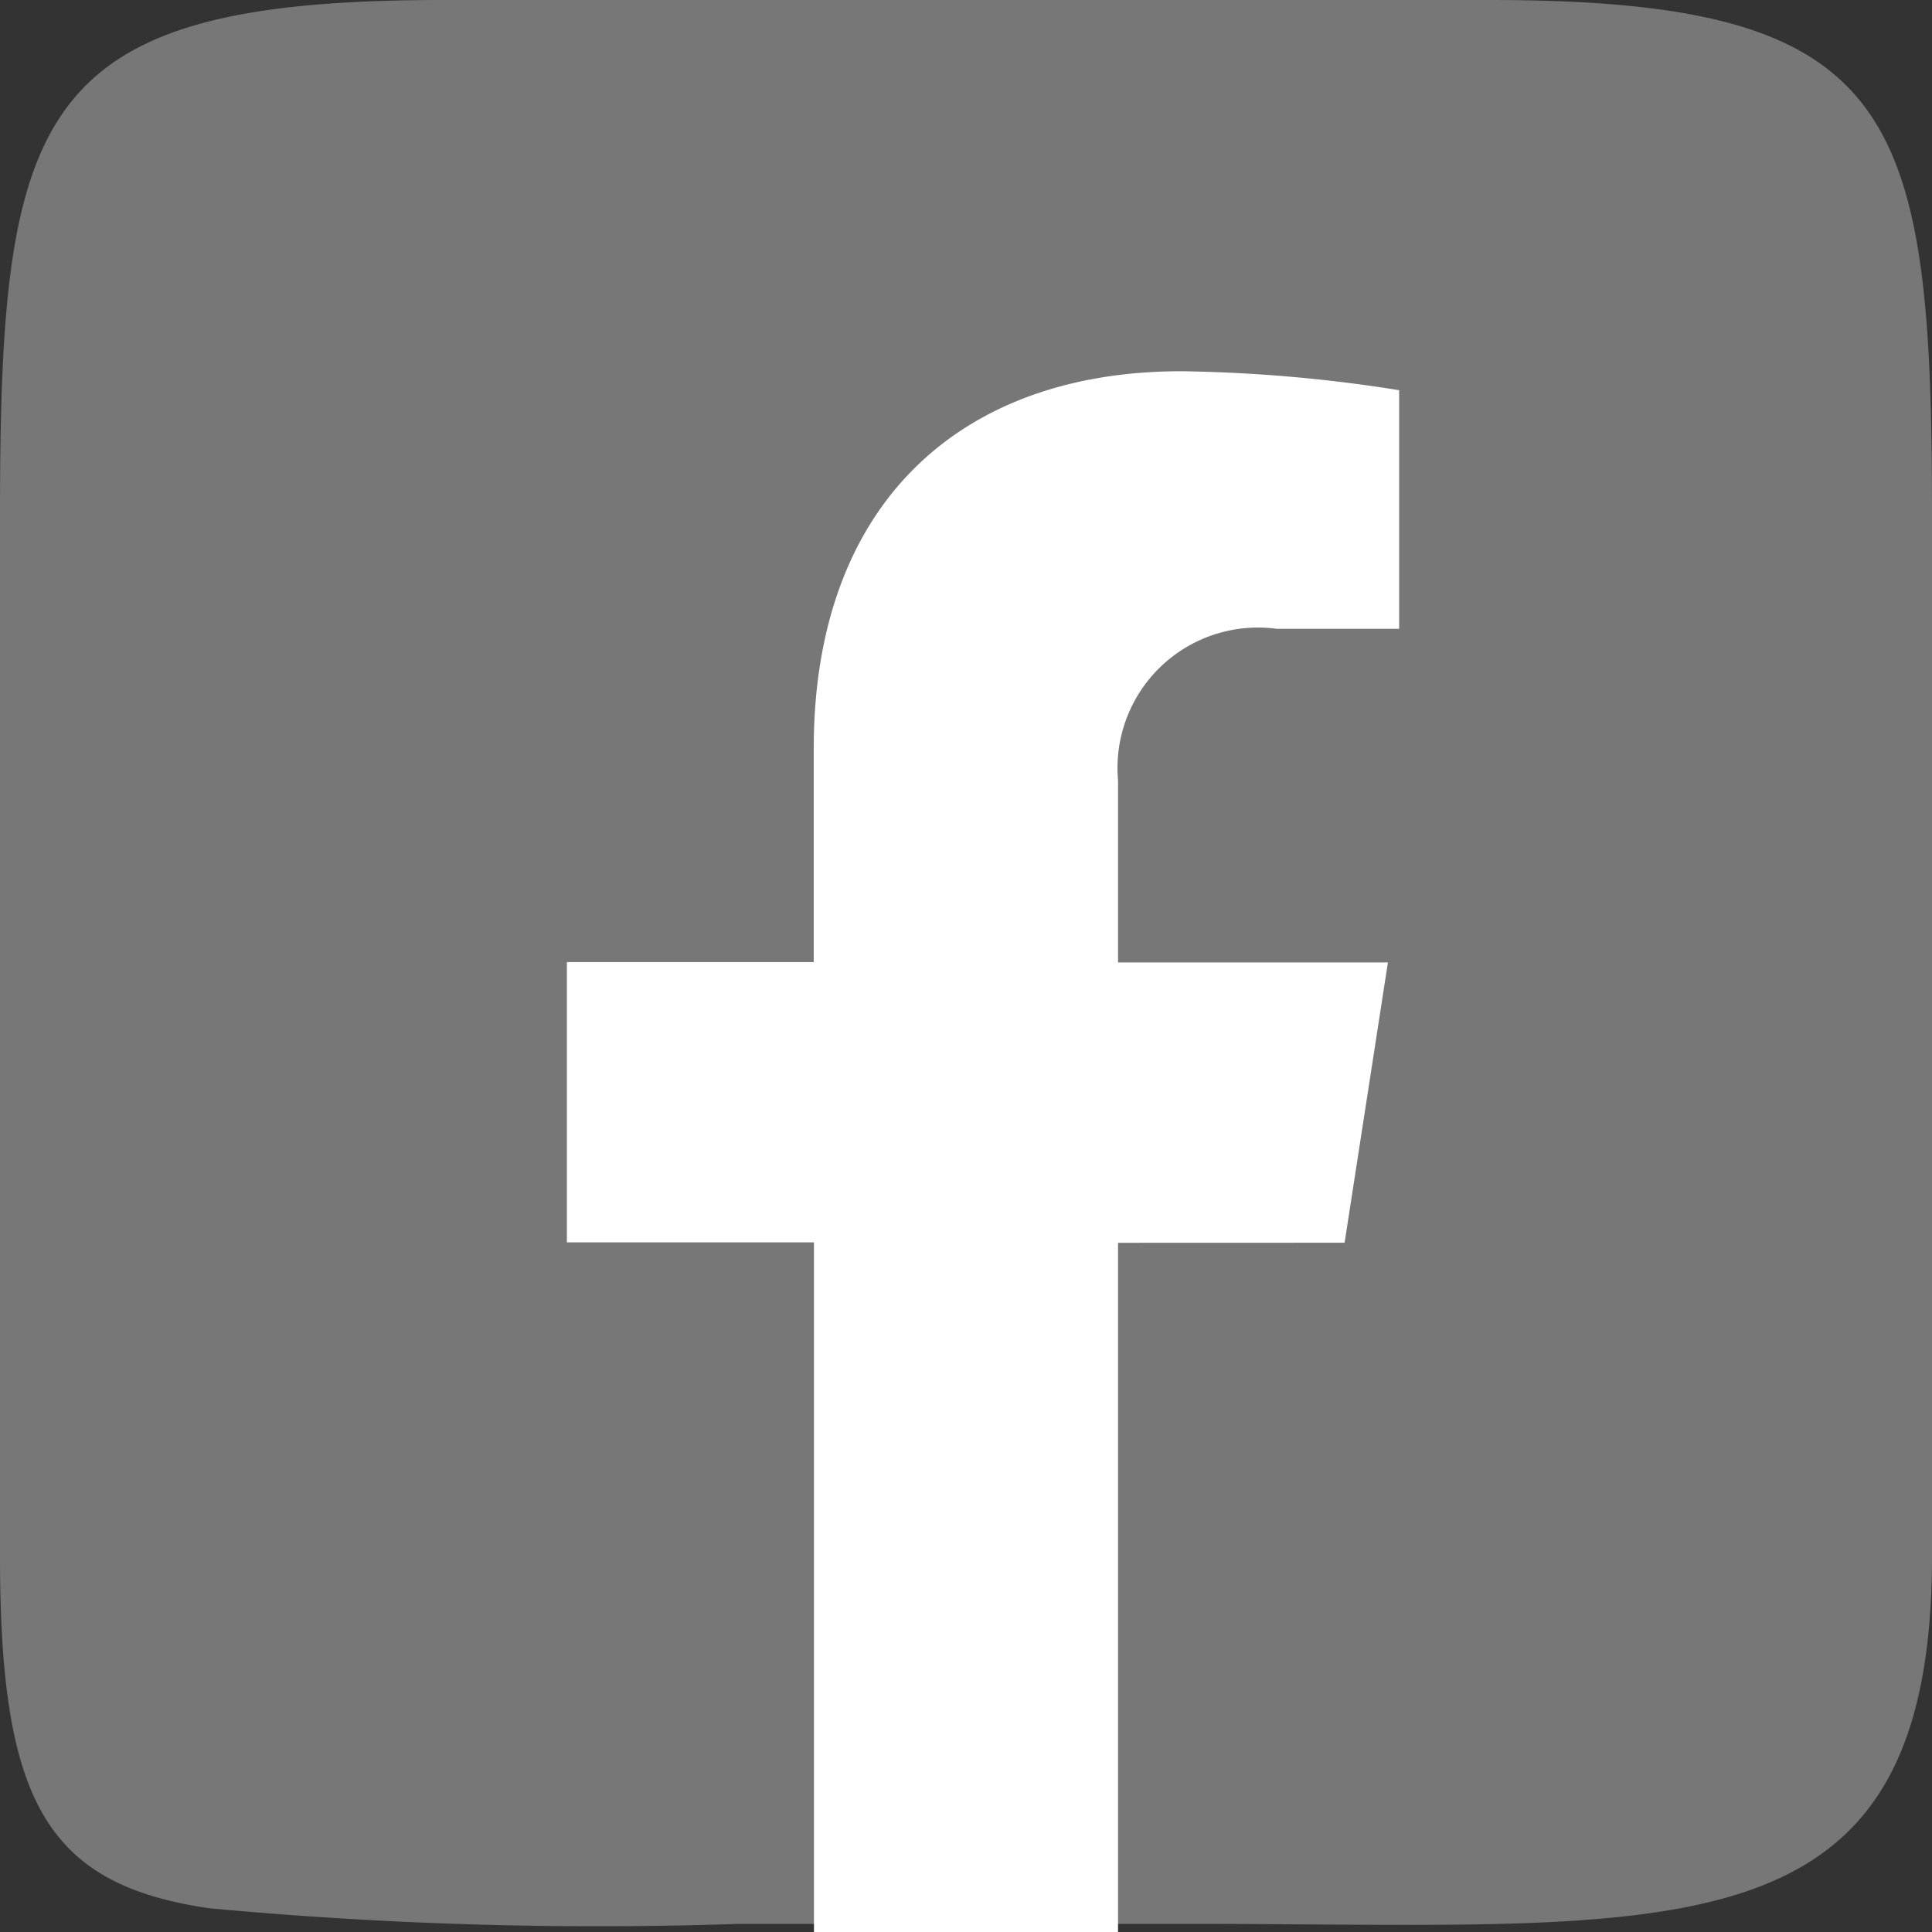
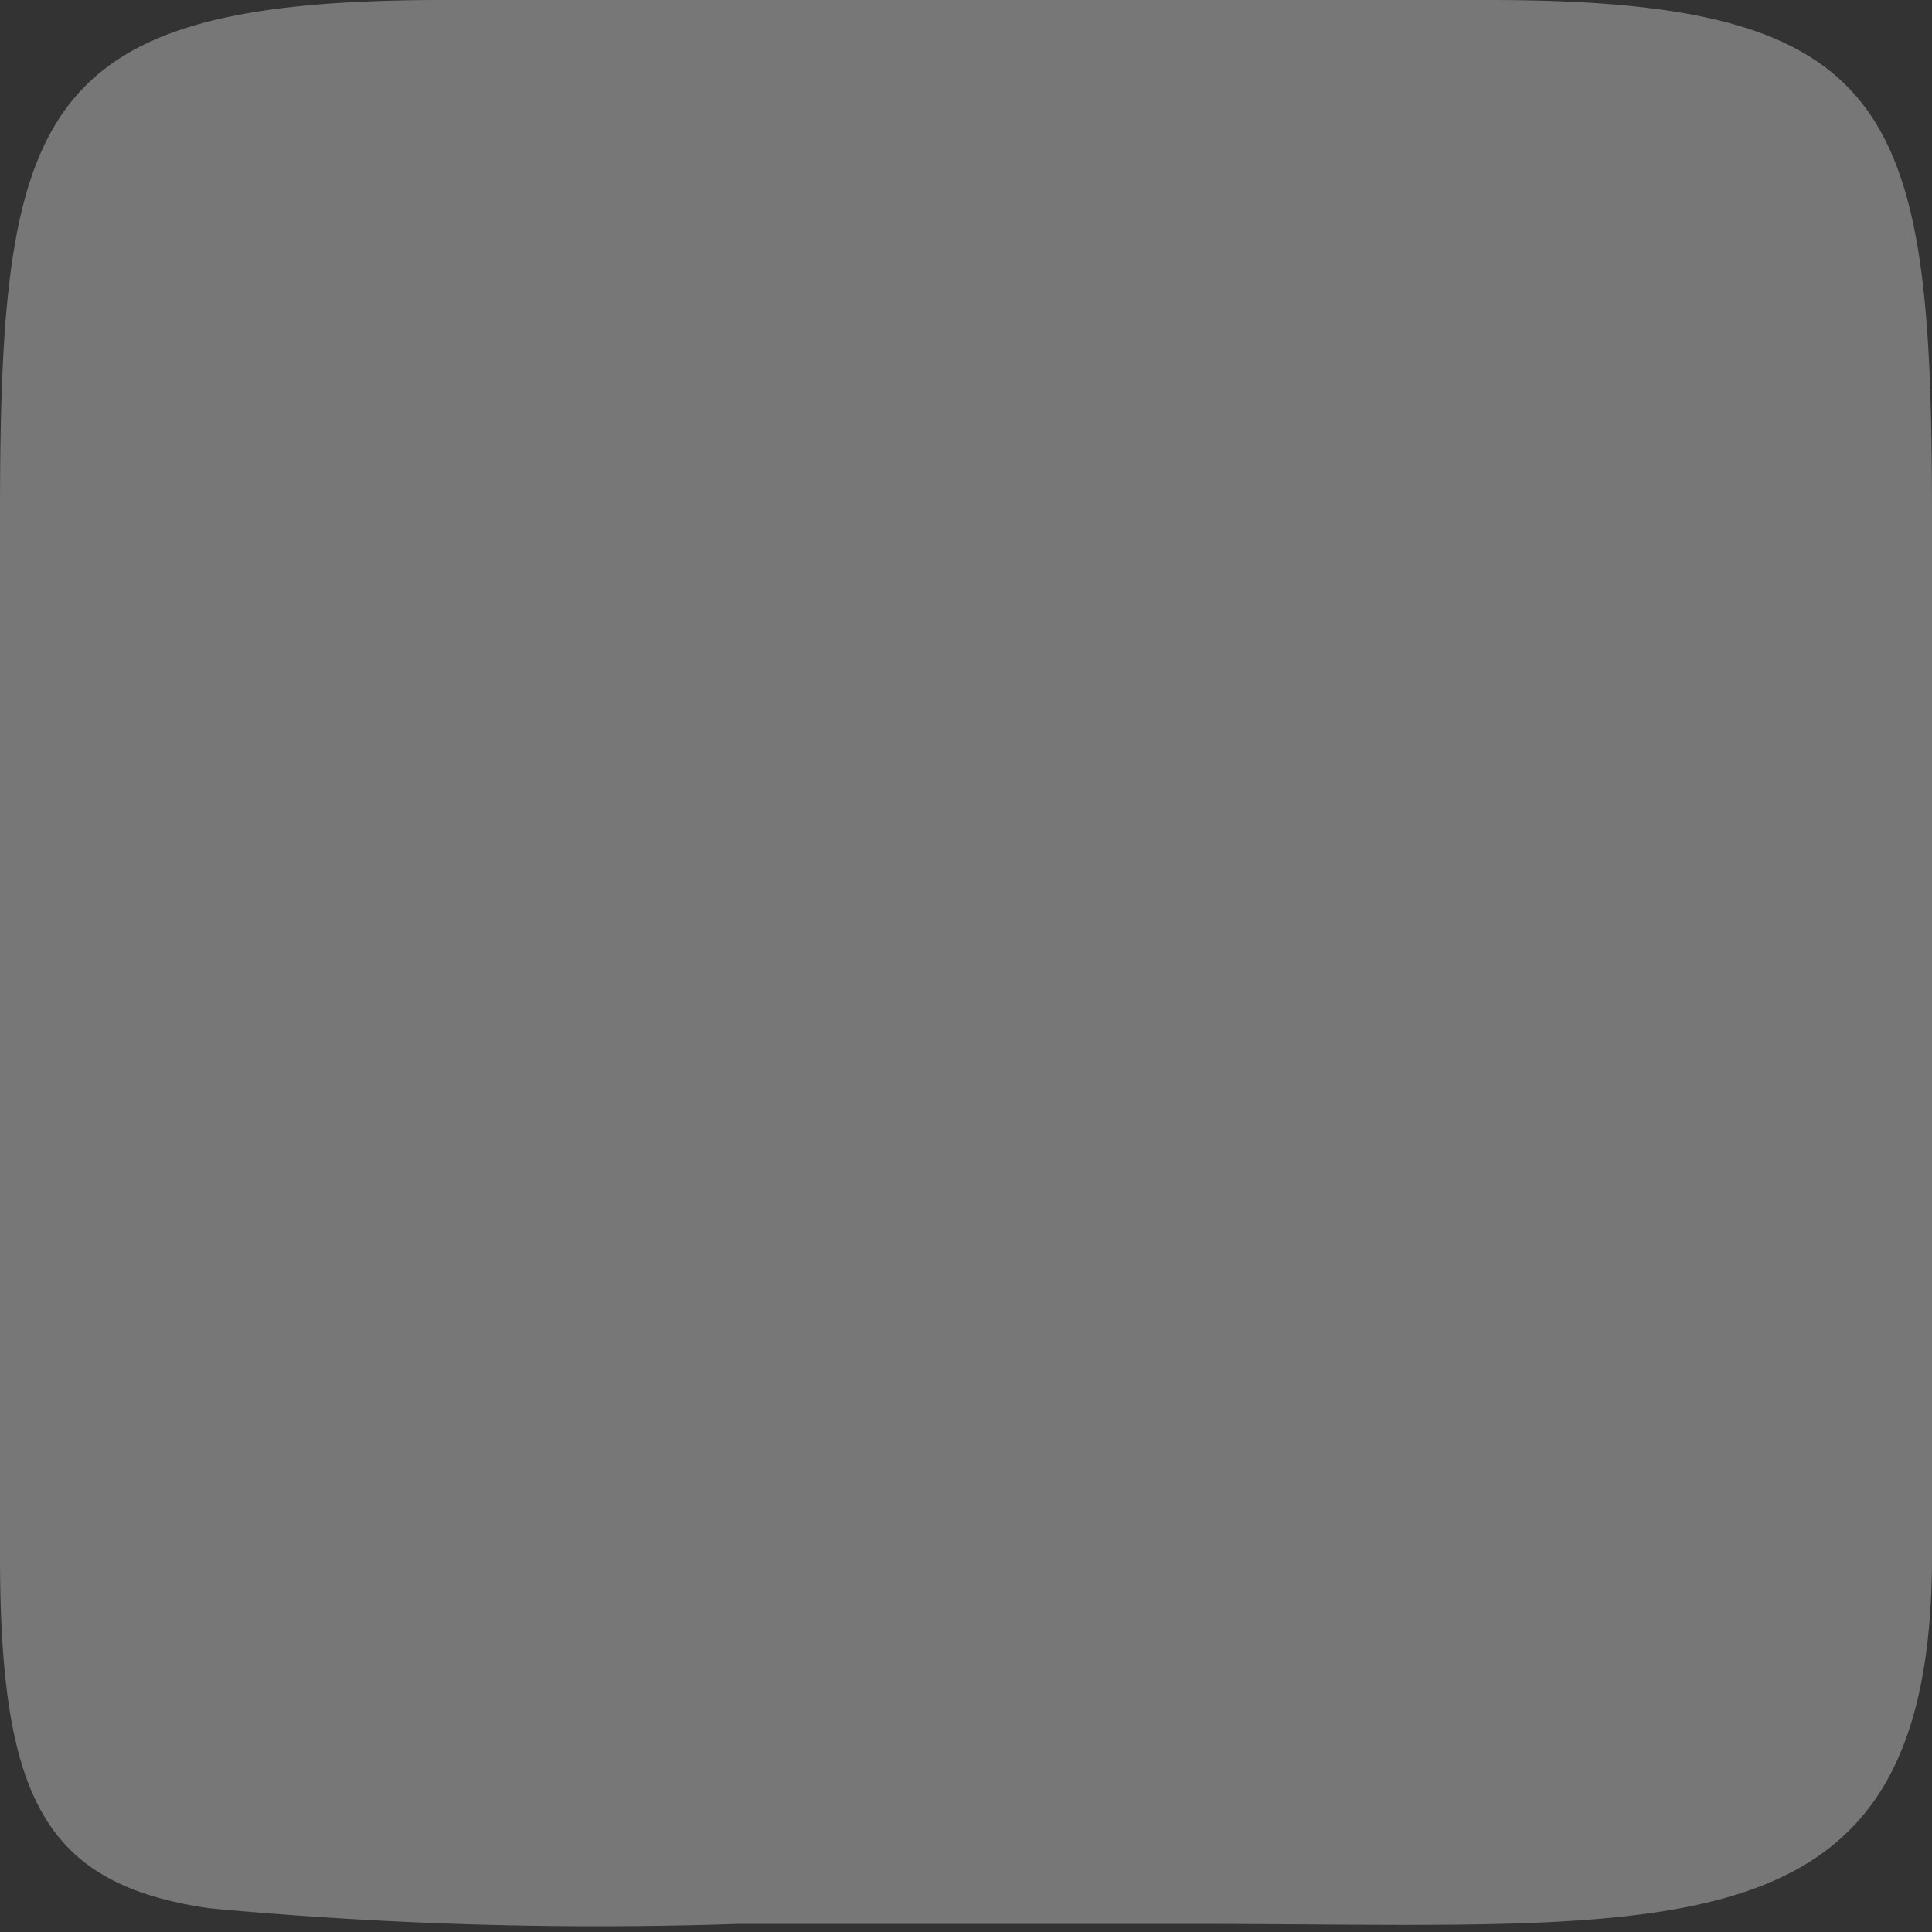
<svg xmlns="http://www.w3.org/2000/svg" width="26" height="26" viewBox="0 0 26 26">
  <rect x="0" y="0" width="26" height="26" fill="#333333" stroke="none" />
  <g transform="translate(0)">
    <path d="M5.961,0H20.039C25.526,0,26,1.462,26,6.929V20.942c0,5.467-3.455,4.949-9.936,4.949H9.936a56.493,56.493,0,0,1-7.125-.211C.624,25.359,0,24.239,0,20.942V6.929C0,1.462.474,0,5.961,0Z" transform="translate(0 0)" fill="#777" />
-     <path d="M161.466,111.723l.583-3.772h-3.632V105.5a1.89,1.89,0,0,1,2.133-2.039H162.2v-3.211a20.214,20.214,0,0,0-2.931-.255c-2.993,0-4.947,1.8-4.947,5.076v2.875H151v3.772h3.325V121h4.092v-9.276Z" transform="translate(-143.371 -94.999)" fill="#fff" />
  </g>
</svg>